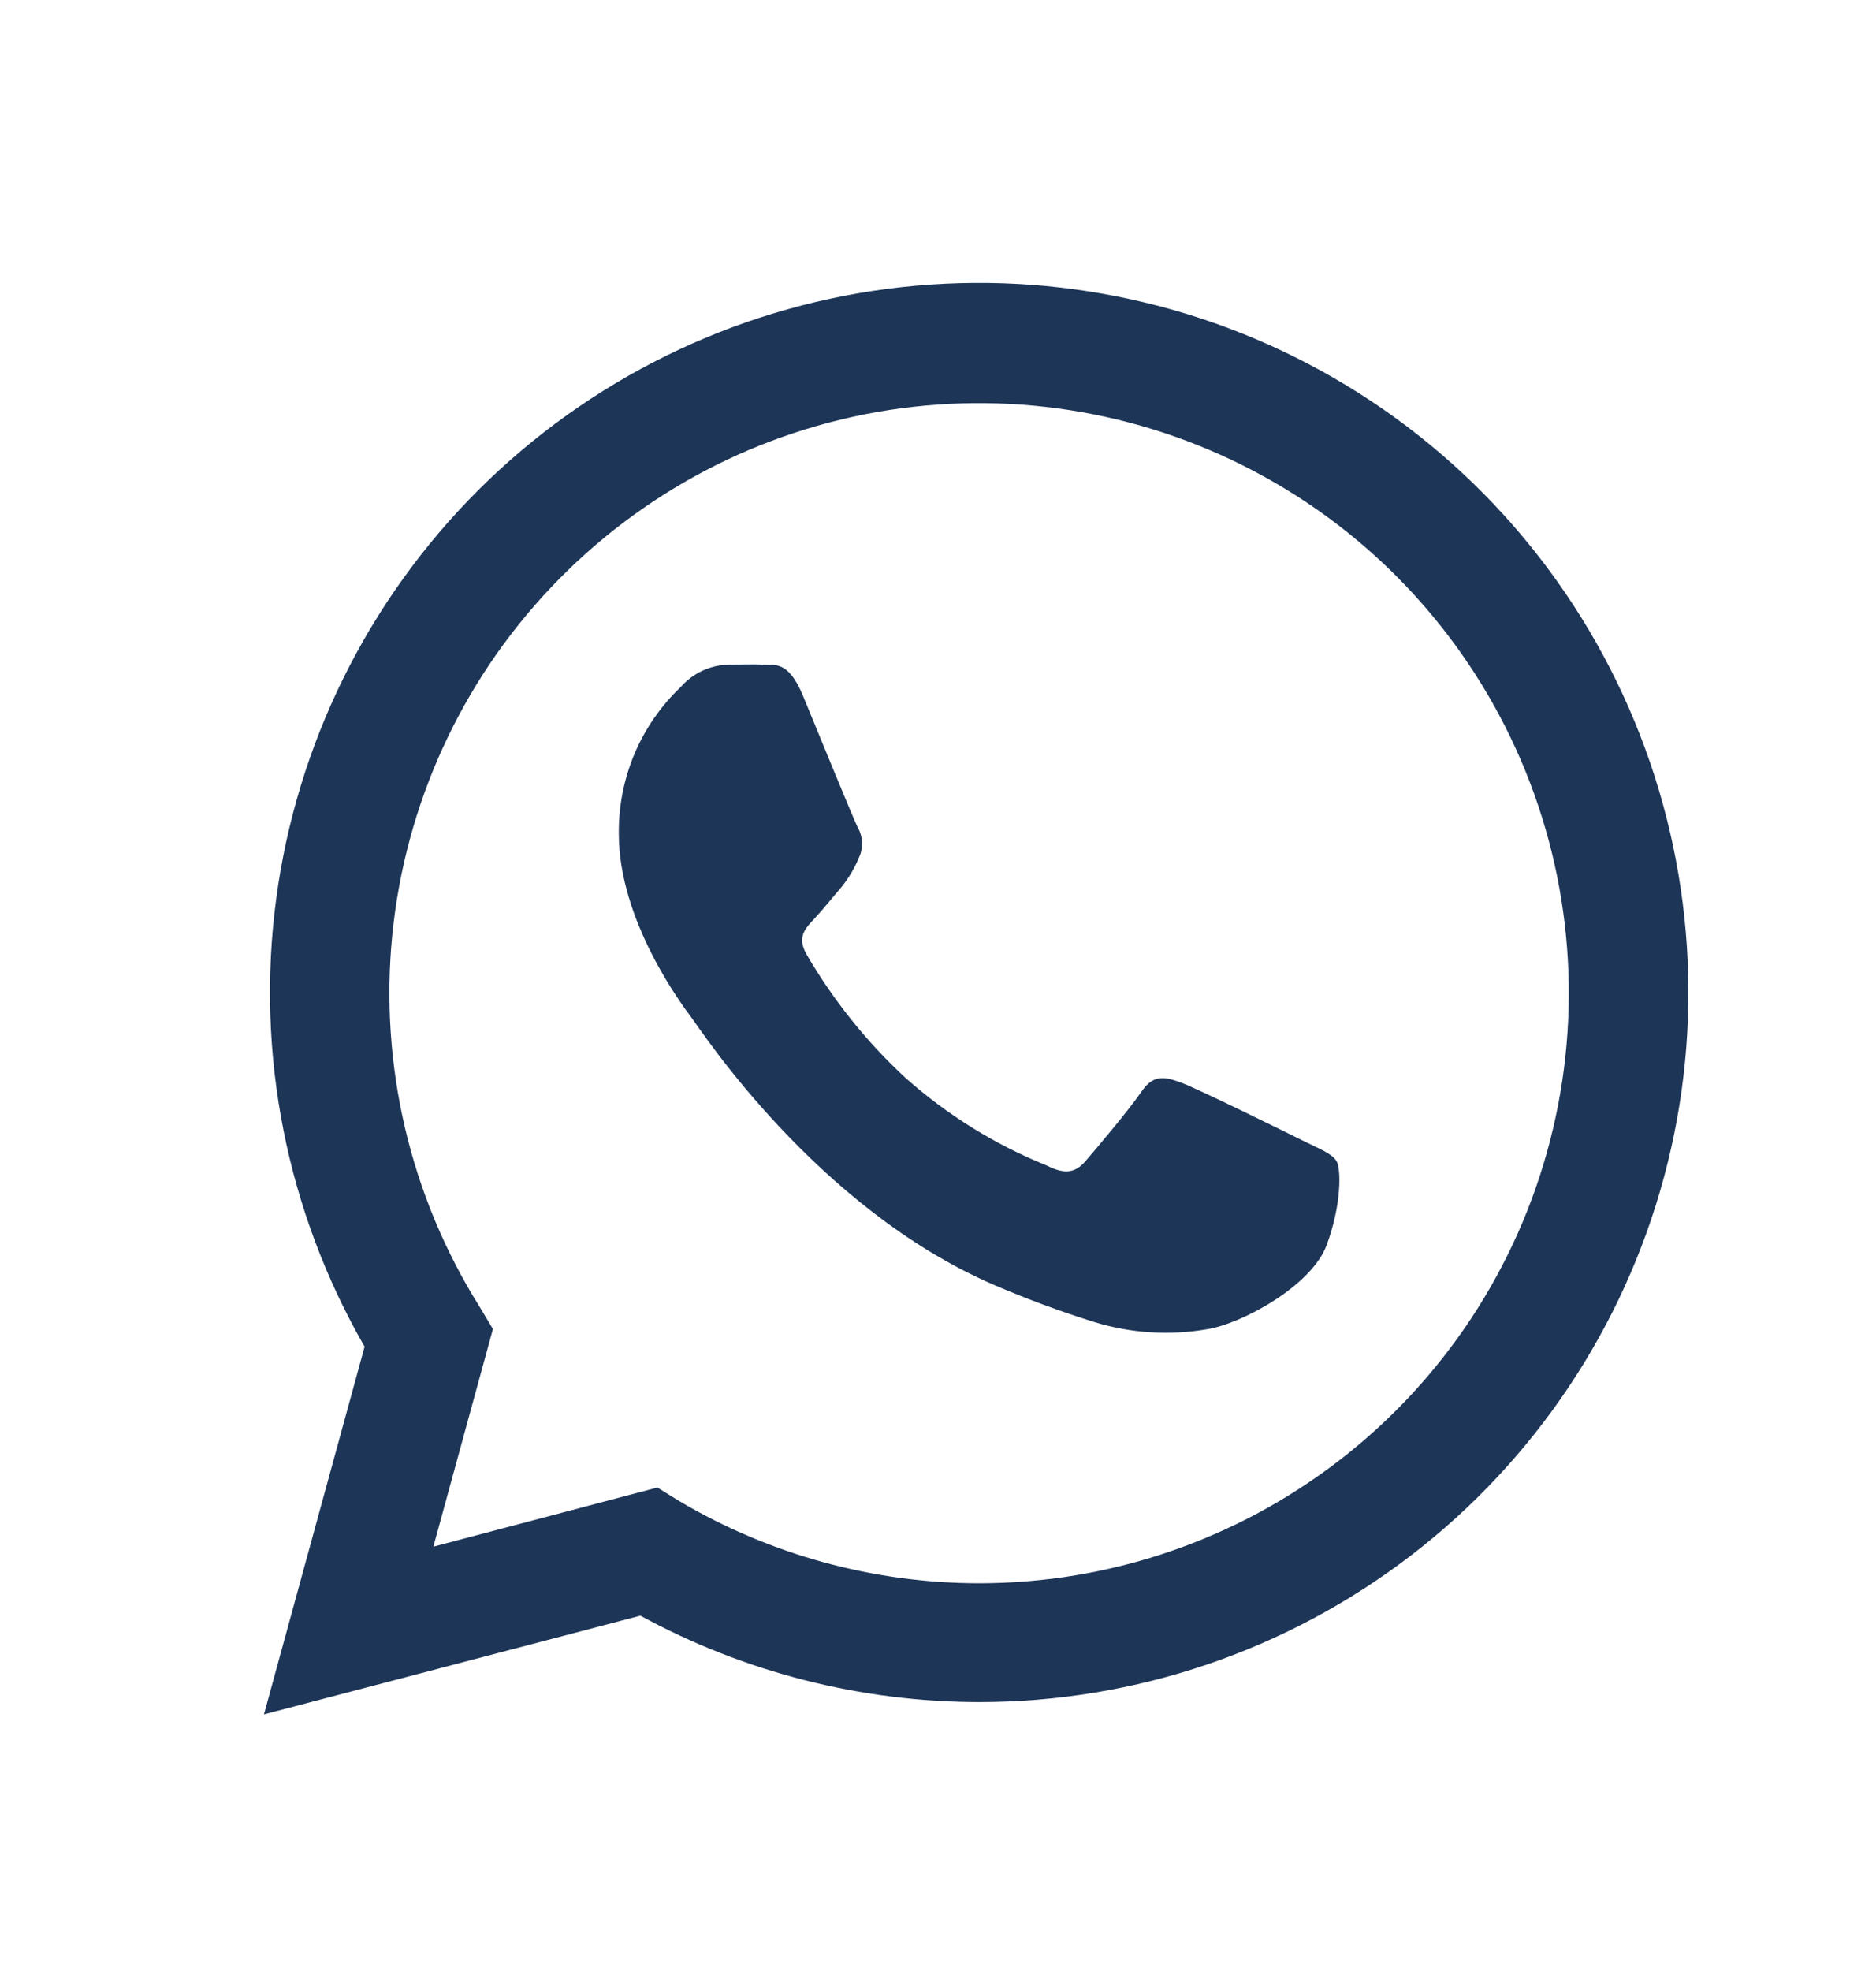
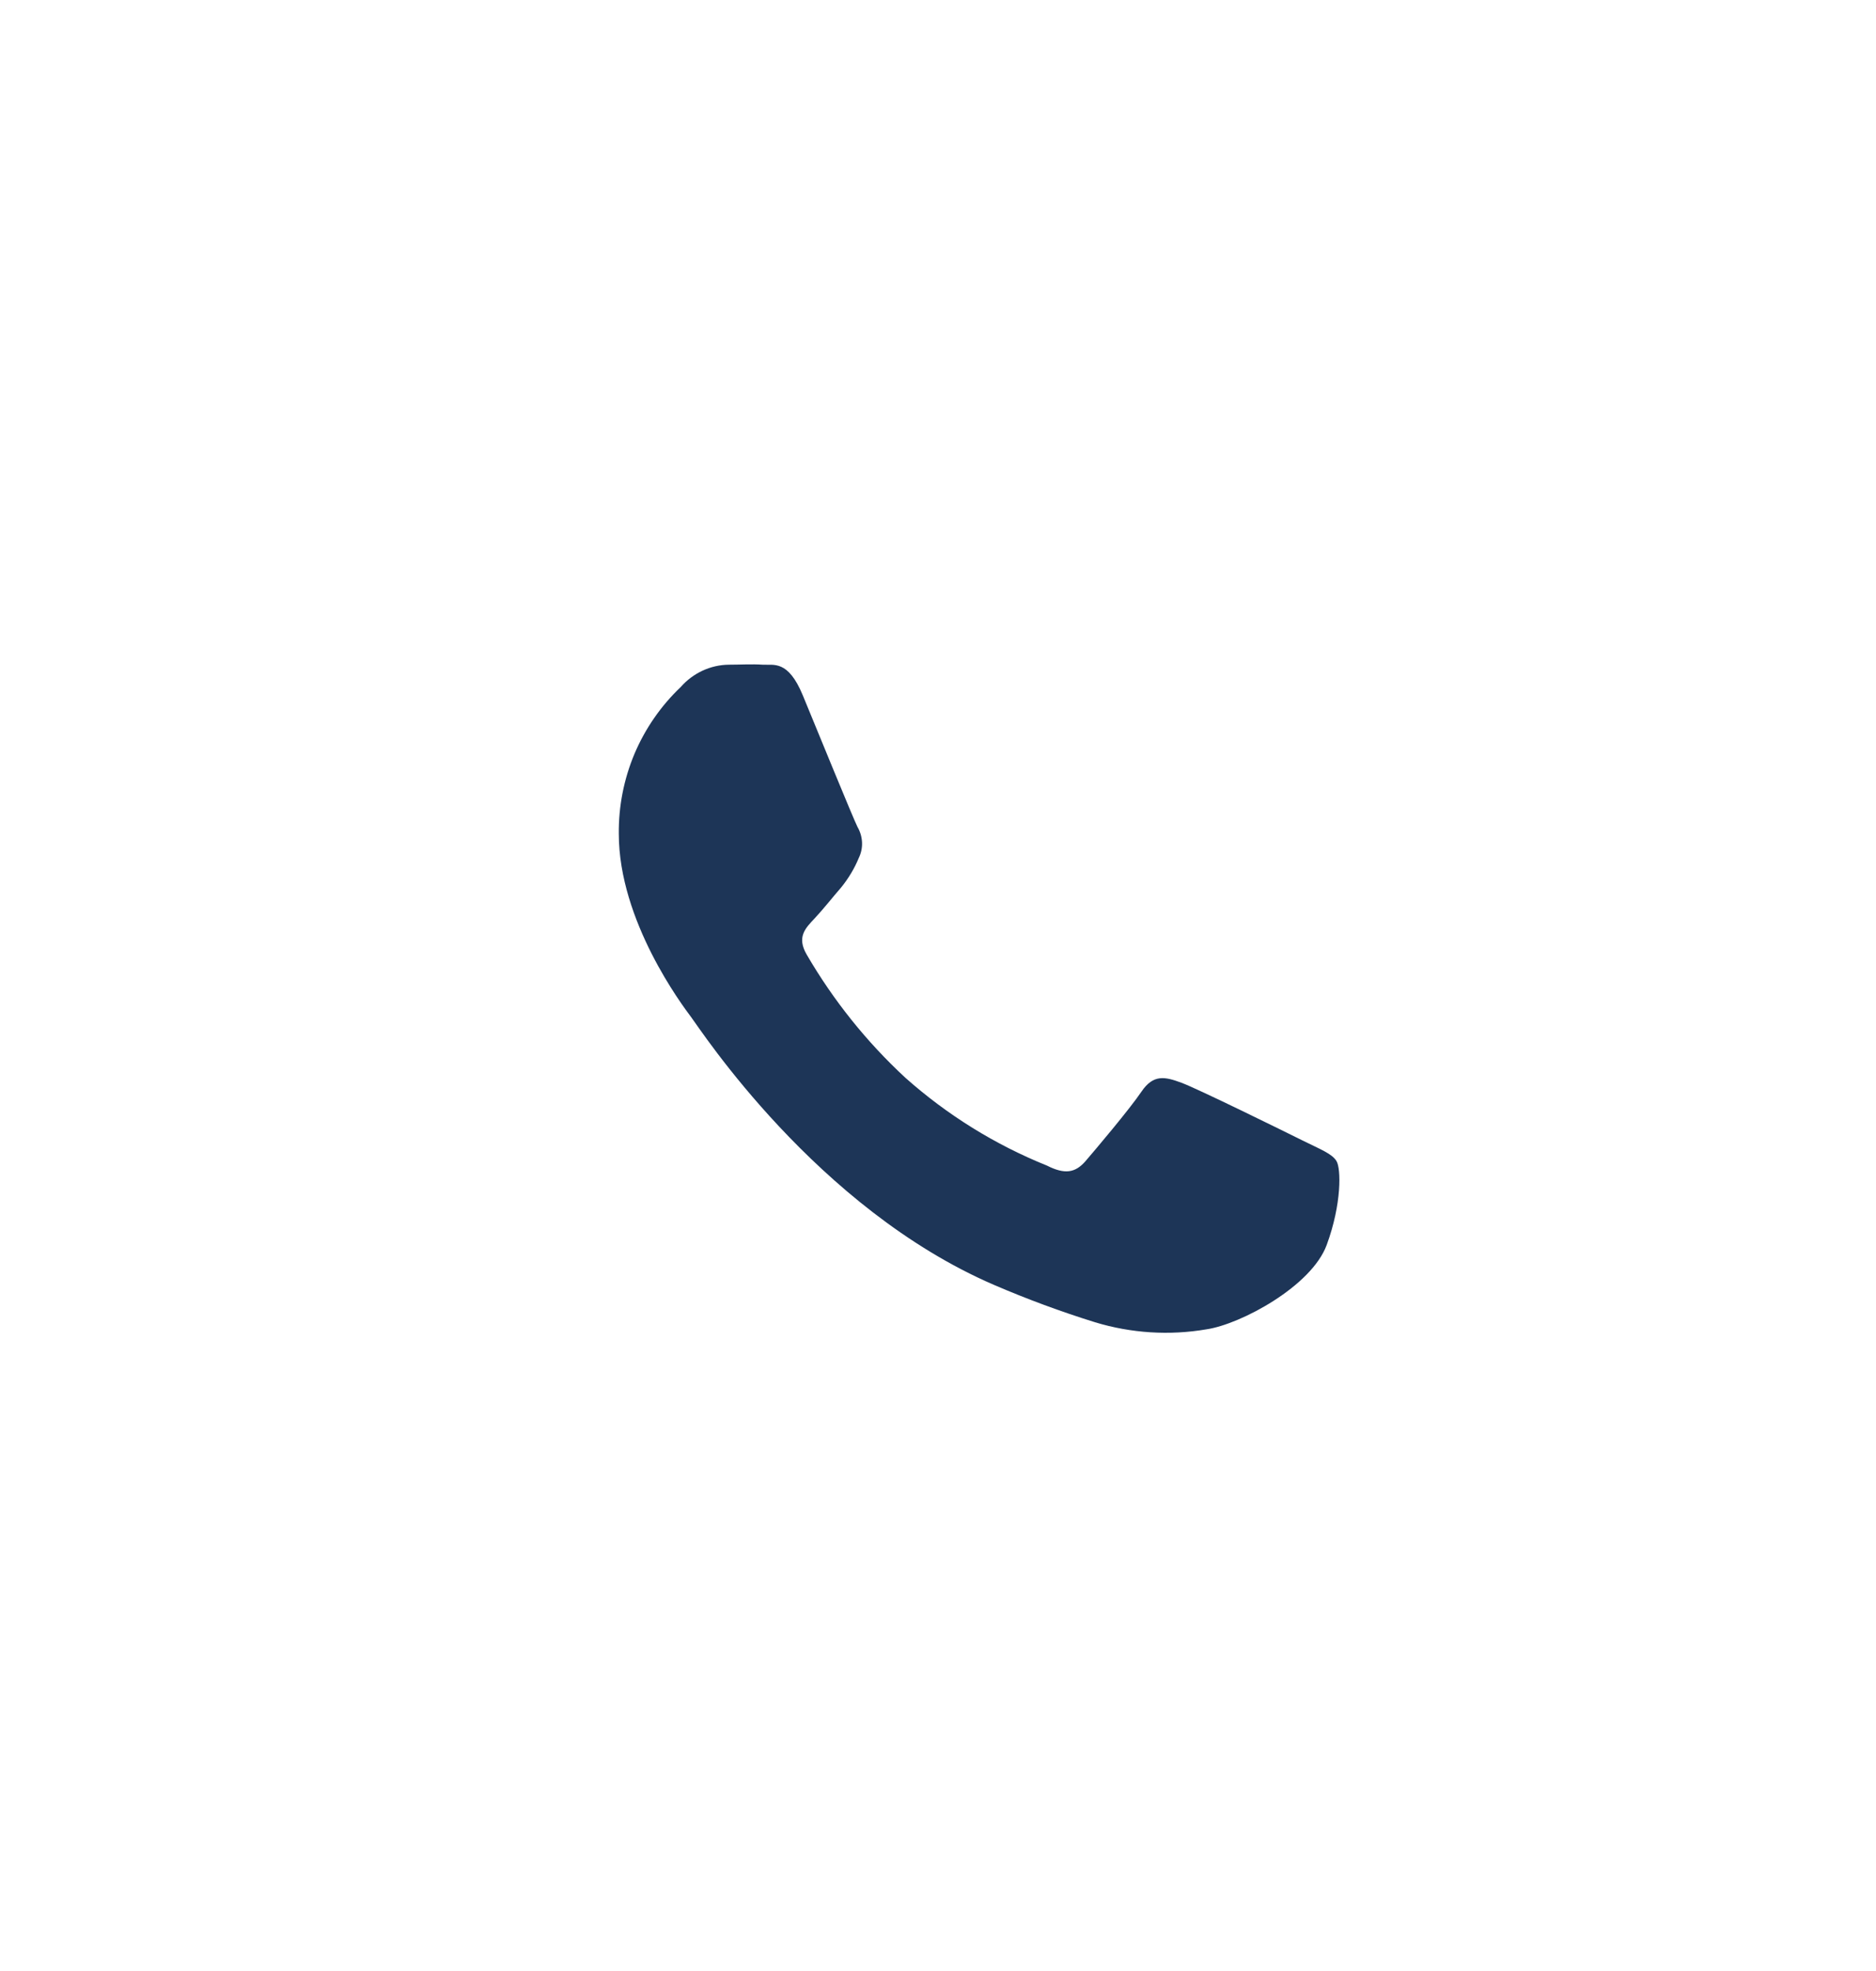
<svg xmlns="http://www.w3.org/2000/svg" width="20" height="21" viewBox="0 0 20 21" fill="none">
-   <path d="M2.814 18.266L3.887 14.348C3.057 12.906 2.725 11.23 2.944 9.581C3.163 7.931 3.92 6.4 5.097 5.224C6.275 4.049 7.807 3.294 9.457 3.078C11.107 2.862 12.782 3.196 14.223 4.029C15.663 4.861 16.789 6.146 17.425 7.684C18.061 9.221 18.173 10.926 17.742 12.533C17.311 14.14 16.362 15.56 15.042 16.573C13.721 17.586 12.104 18.135 10.44 18.135C9.178 18.134 7.936 17.818 6.827 17.214L2.814 18.266ZM7.008 15.849L7.238 15.991C8.207 16.565 9.312 16.868 10.437 16.869C11.831 16.869 13.185 16.406 14.288 15.552C15.39 14.699 16.177 13.504 16.525 12.154C16.874 10.804 16.764 9.377 16.213 8.097C15.662 6.816 14.702 5.755 13.482 5.081C12.262 4.406 10.853 4.156 9.476 4.369C8.098 4.583 6.831 5.248 5.873 6.26C4.914 7.272 4.32 8.574 4.182 9.961C4.045 11.348 4.372 12.742 5.113 13.923L5.255 14.16L4.62 16.479L7.008 15.849Z" fill="#1D3557" />
  <path fill-rule="evenodd" clip-rule="evenodd" d="M14.249 12.372C14.202 12.292 14.075 12.245 13.886 12.151C13.697 12.057 12.769 11.6 12.595 11.536C12.422 11.472 12.297 11.442 12.169 11.631C12.041 11.82 11.681 12.245 11.572 12.372C11.462 12.498 11.35 12.514 11.162 12.419C10.608 12.196 10.097 11.879 9.651 11.482C9.238 11.1 8.884 10.658 8.601 10.172C8.49 9.983 8.588 9.888 8.683 9.787C8.778 9.686 8.872 9.565 8.967 9.456C9.045 9.36 9.109 9.254 9.156 9.14C9.181 9.088 9.193 9.03 9.19 8.973C9.187 8.915 9.17 8.859 9.141 8.809C9.094 8.715 8.714 7.785 8.558 7.407C8.401 7.029 8.249 7.089 8.131 7.082C8.013 7.074 7.895 7.082 7.77 7.082C7.673 7.083 7.577 7.105 7.489 7.146C7.401 7.187 7.322 7.246 7.258 7.319C7.046 7.52 6.878 7.763 6.764 8.032C6.651 8.301 6.594 8.591 6.597 8.883C6.597 9.813 7.274 10.711 7.369 10.838C7.465 10.964 8.701 12.872 10.597 13.69C10.948 13.841 11.308 13.974 11.674 14.088C12.06 14.205 12.467 14.231 12.864 14.163C13.227 14.109 13.982 13.705 14.144 13.264C14.306 12.824 14.296 12.45 14.249 12.372Z" fill="#1D3557" />
</svg>